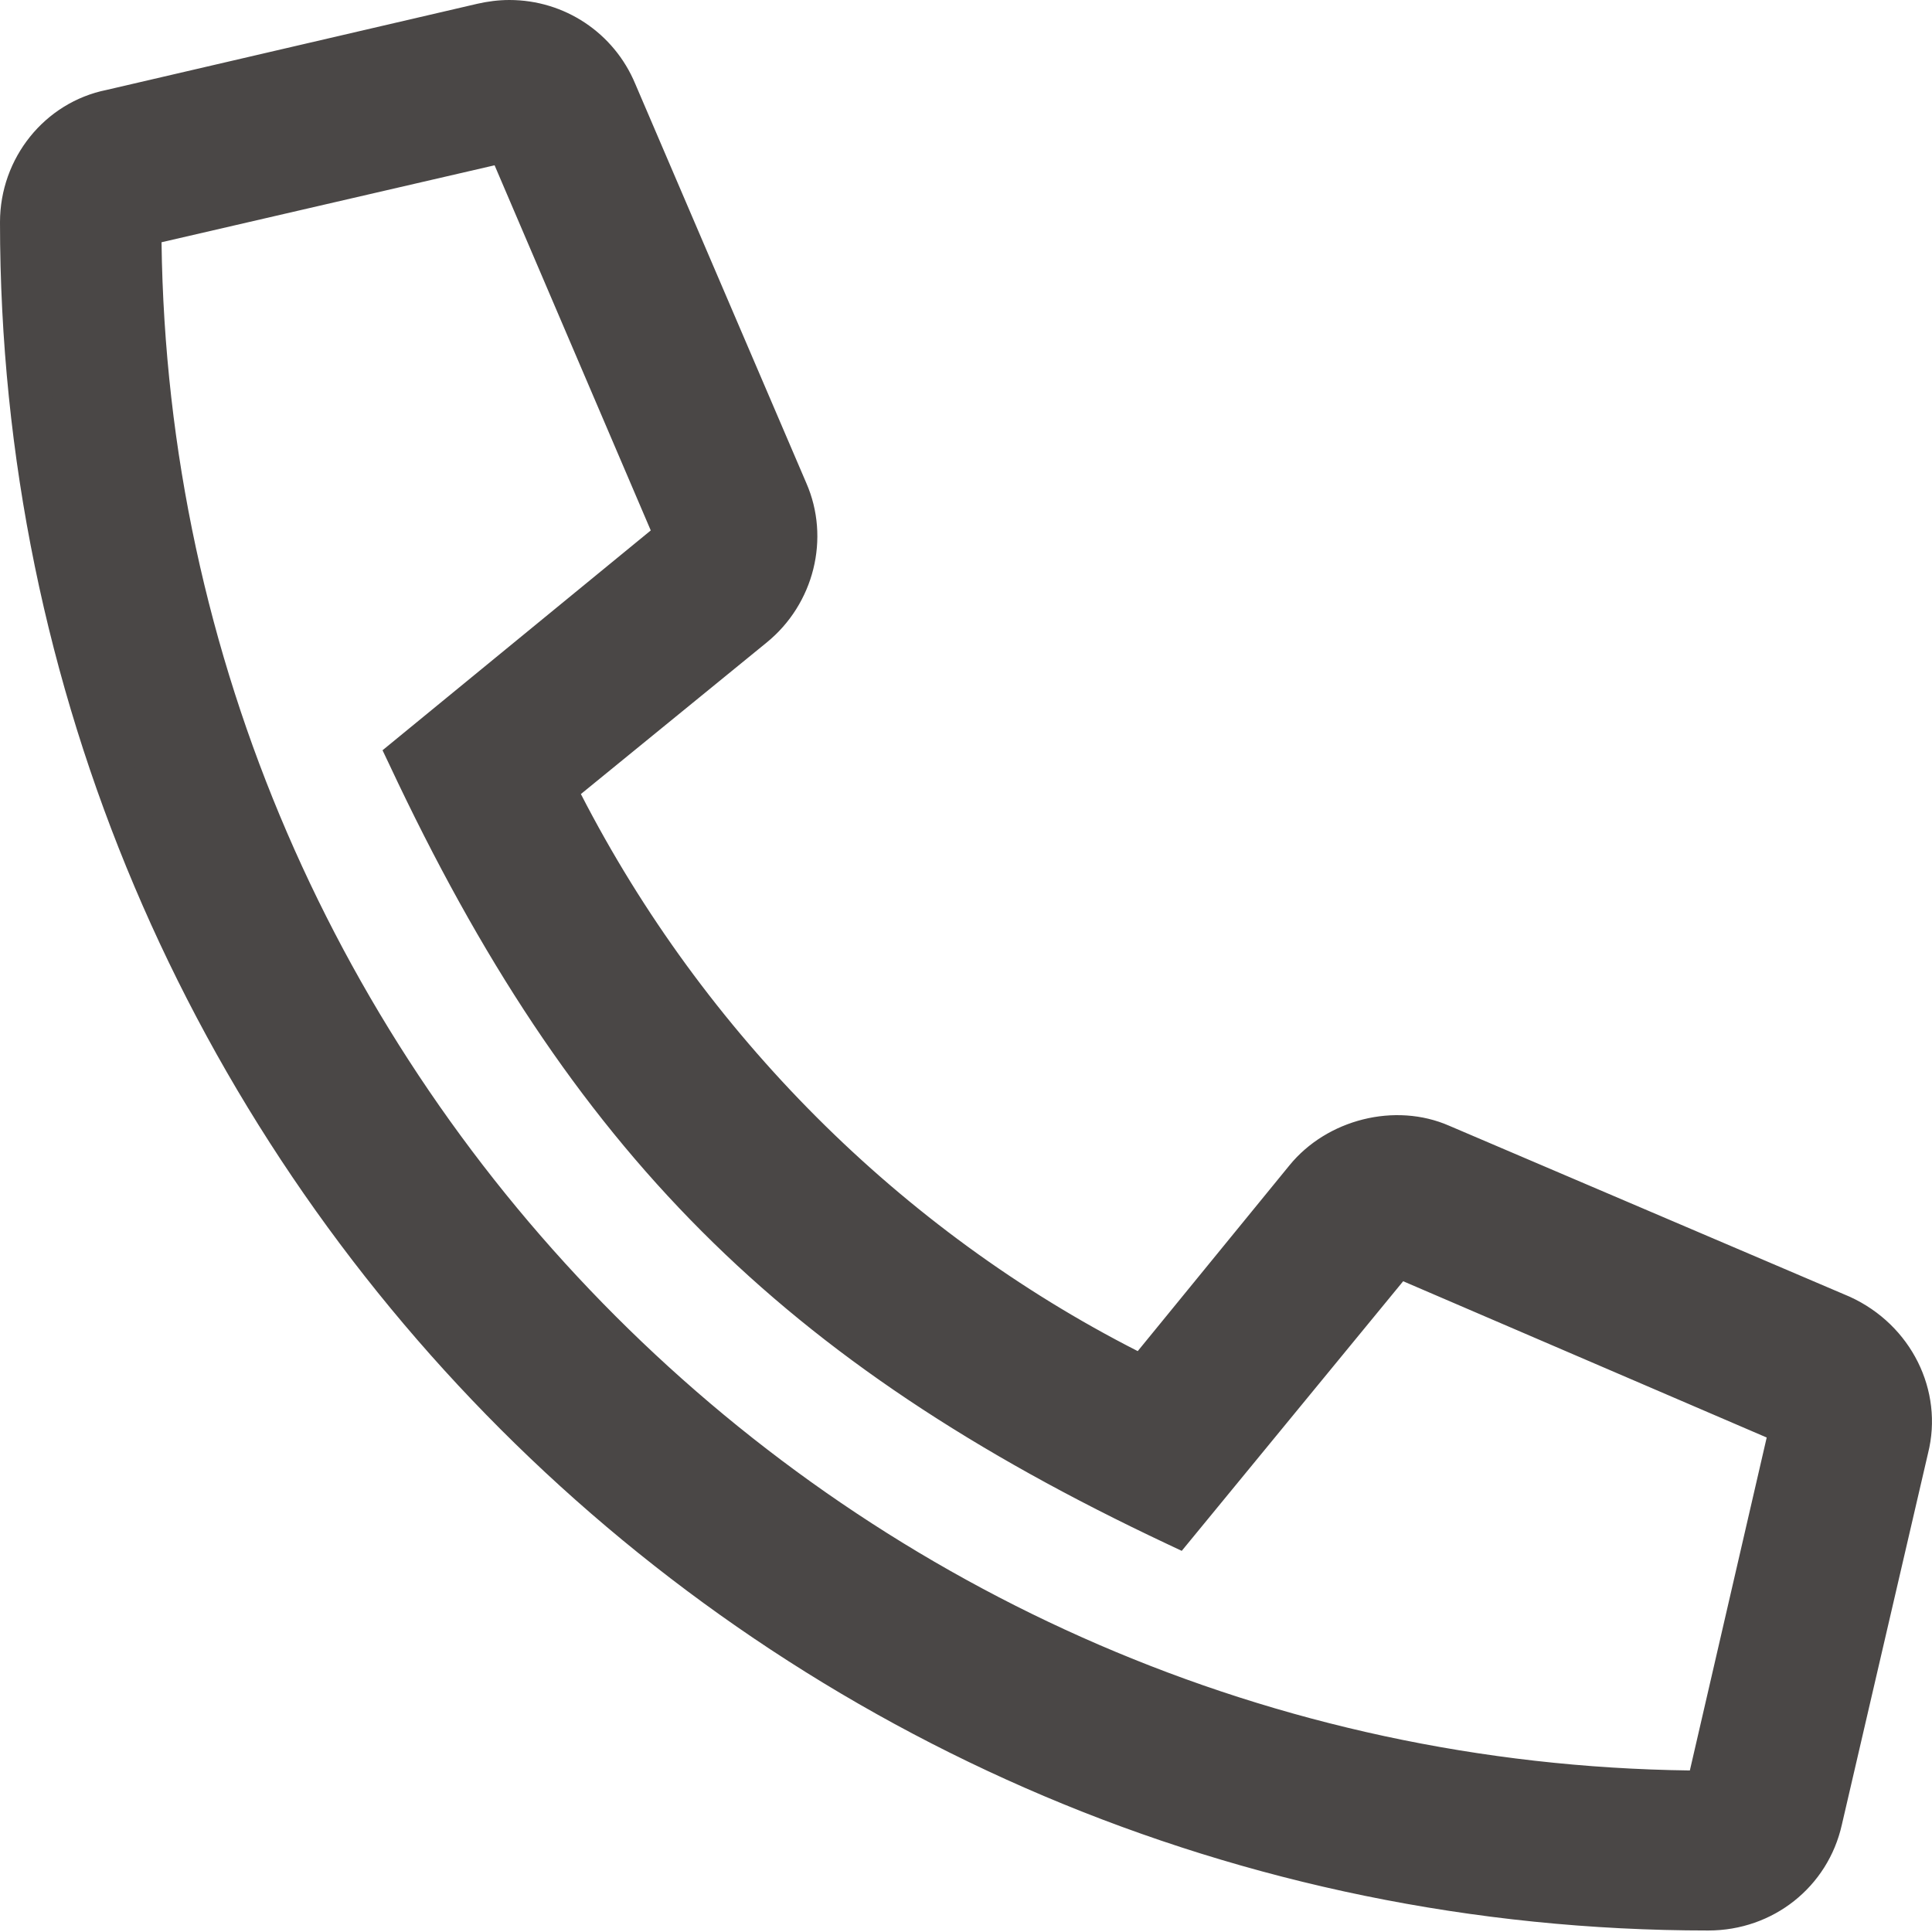
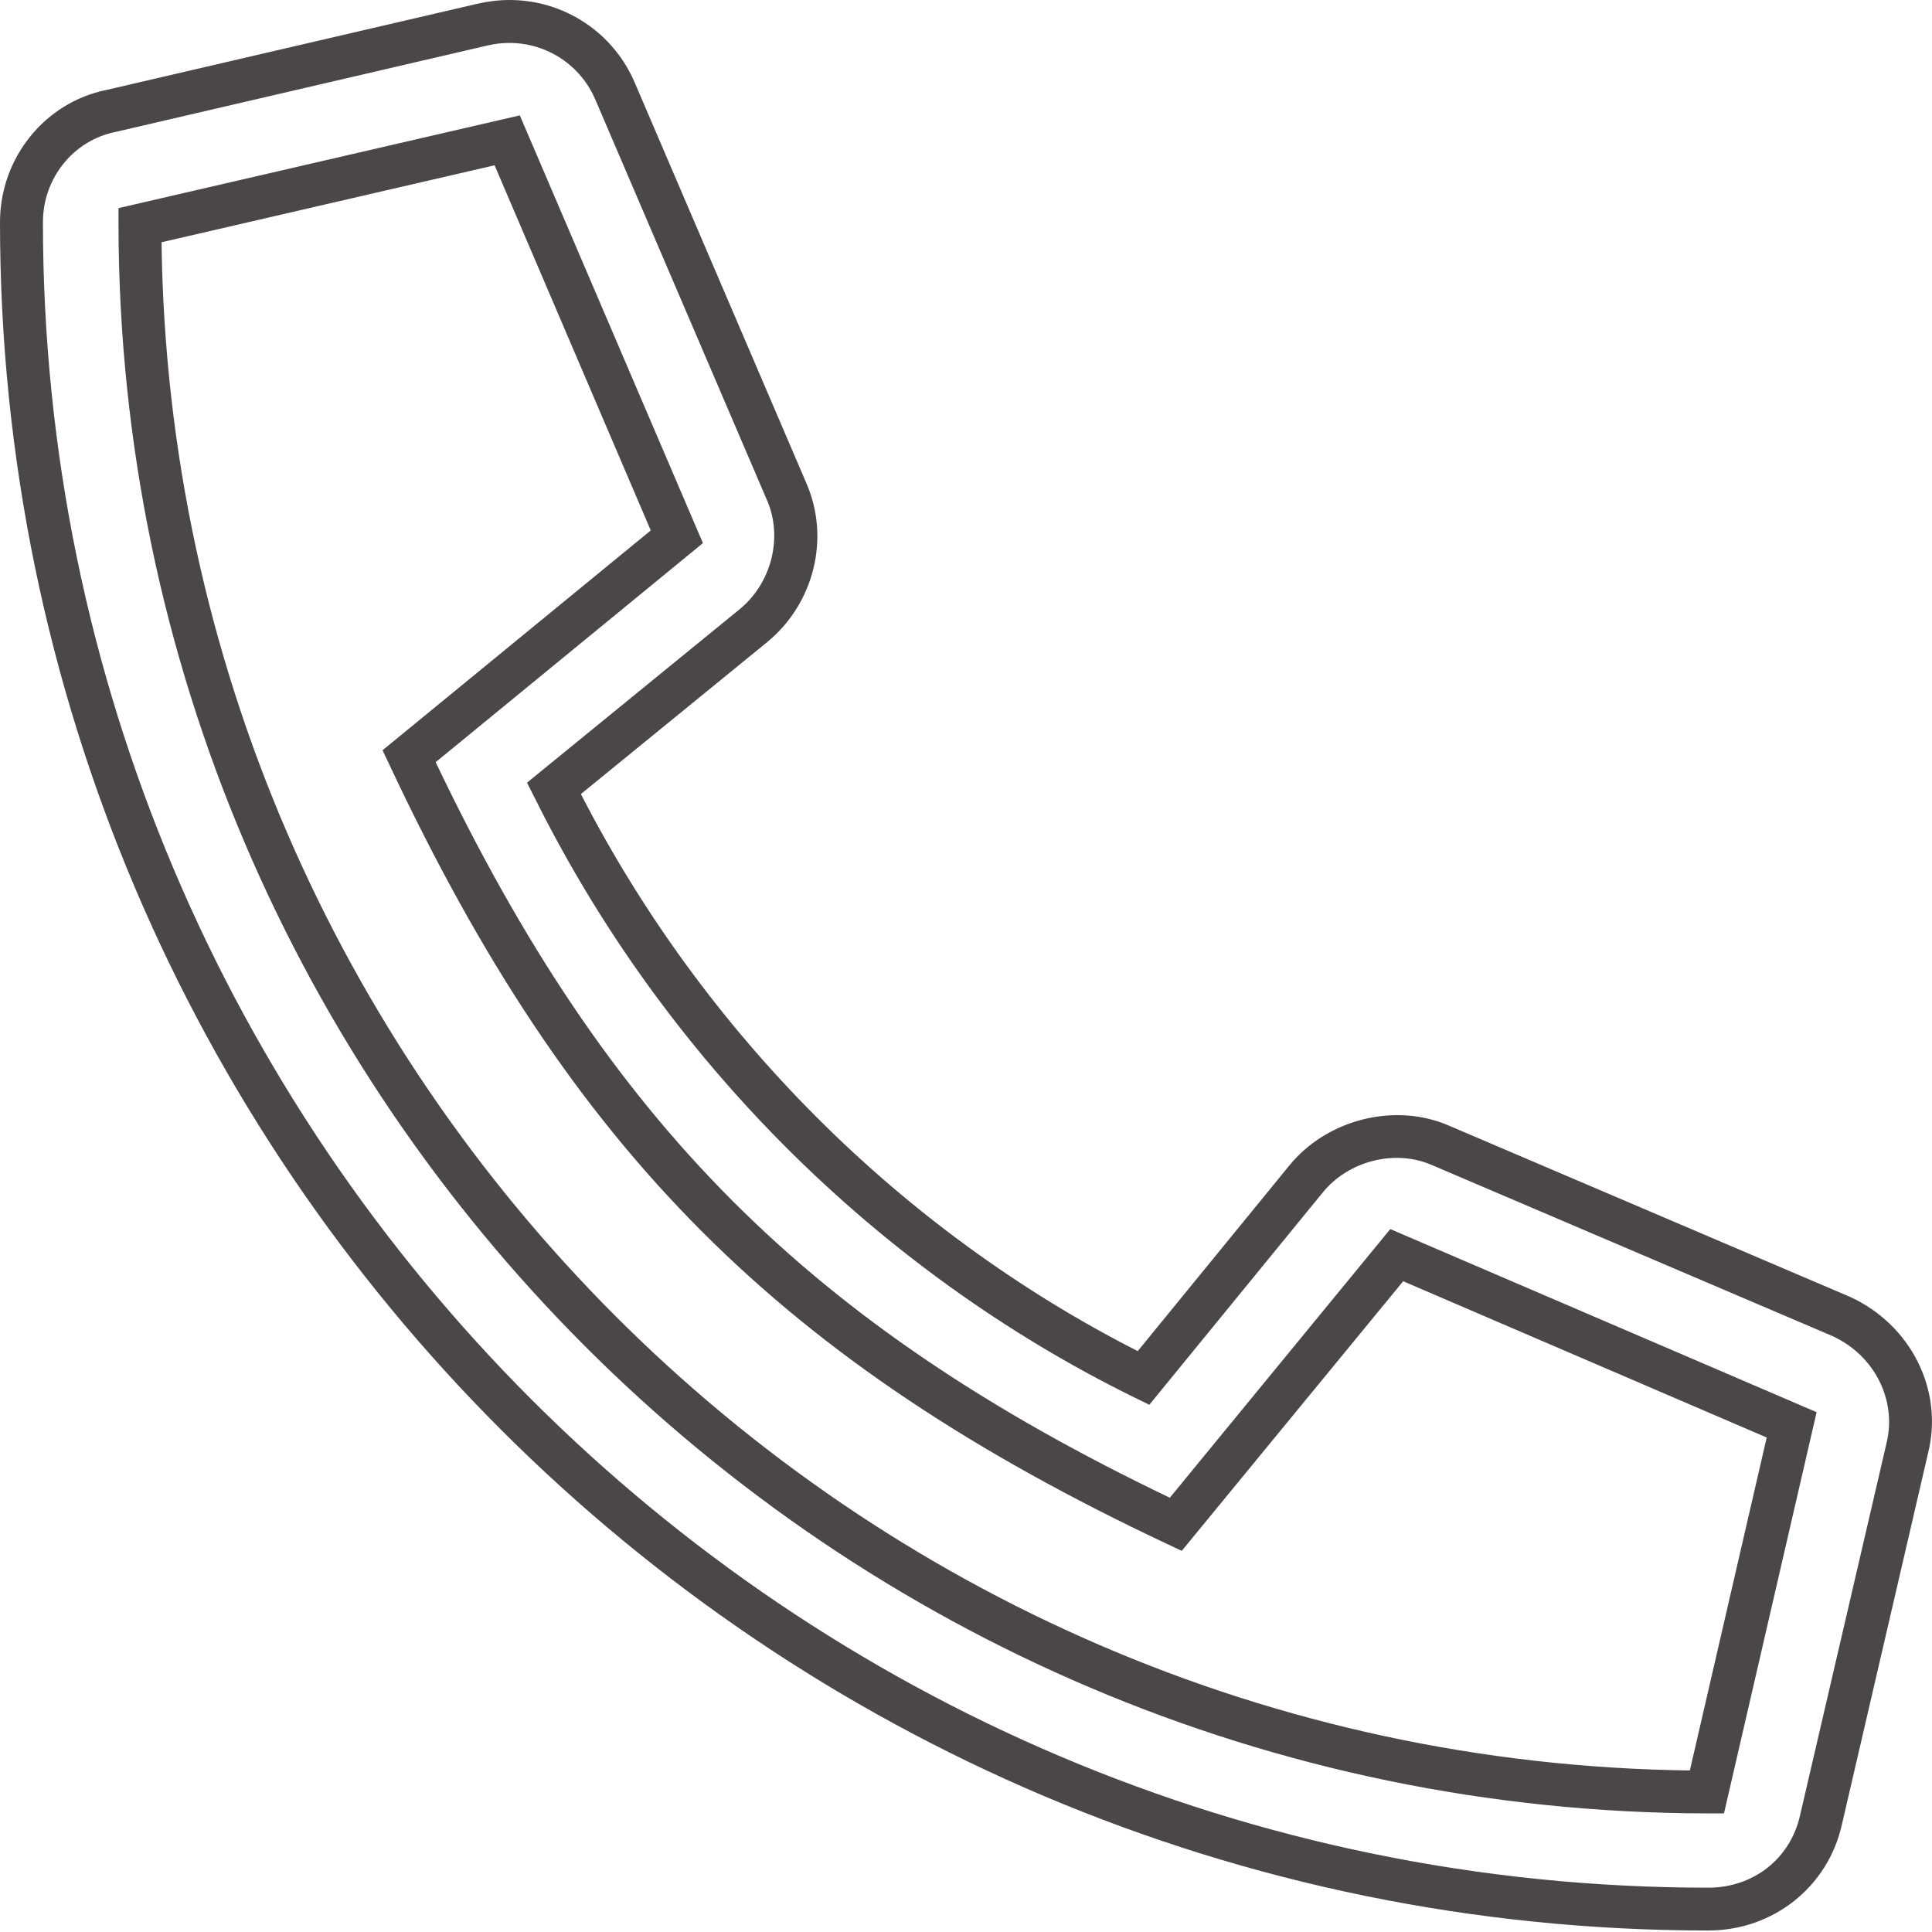
<svg xmlns="http://www.w3.org/2000/svg" width="18" height="18" viewBox="0 0 18 18" fill="none">
-   <path d="M17.156 12.266L13.421 10.671C12.985 10.48 12.467 10.617 12.168 10.985L10.654 12.838C8.27 11.666 6.347 9.731 5.161 7.345L7.016 5.832C7.383 5.532 7.519 5.014 7.328 4.578L5.734 0.857C5.529 0.366 4.997 0.108 4.493 0.23L1.031 1.033C0.554 1.13 0.2 1.566 0.2 2.07C0.2 10.78 7.26 17.786 15.916 17.786C16.433 17.786 16.857 17.444 16.965 16.956L17.77 13.492C17.892 13.002 17.632 12.484 17.156 12.266ZM15.902 16.695C7.846 16.681 1.317 10.152 1.304 2.097L4.725 1.307L6.306 5.001L3.812 7.045C5.475 10.589 7.396 12.524 10.954 14.2L13.013 11.693L16.693 13.274L15.902 16.695Z" fill="#4A4746" />
  <path d="M15.916 17.986C7.14 17.986 0 10.847 0 2.07C0 1.472 0.417 0.954 0.992 0.838L4.448 0.035C4.544 0.013 4.645 0 4.746 0C5.26 0 5.72 0.306 5.918 0.78L7.512 4.5C7.737 5.014 7.585 5.627 7.142 5.987L5.412 7.398C6.559 9.63 8.392 11.464 10.6 12.588L12.013 10.858C12.363 10.428 12.998 10.268 13.501 10.488L17.235 12.082C17.806 12.343 18.11 12.955 17.963 13.54L17.16 17.001C17.03 17.58 16.52 17.986 15.916 17.986ZM4.746 0.4C4.677 0.4 4.608 0.408 4.541 0.424L1.077 1.229C0.682 1.308 0.4 1.662 0.4 2.07C0.4 10.626 7.361 17.587 15.916 17.587C16.337 17.587 16.681 17.316 16.771 16.912L17.576 13.447C17.675 13.046 17.464 12.627 17.073 12.448L13.342 10.855C12.995 10.703 12.561 10.817 12.323 11.111L10.708 13.088L10.565 13.018C8.169 11.839 6.186 9.857 4.982 7.434L4.91 7.292L6.89 5.677C7.189 5.433 7.297 5.004 7.145 4.658L5.55 0.936C5.414 0.61 5.098 0.4 4.746 0.4ZM16.062 16.895H15.902C7.756 16.881 1.118 10.243 1.104 2.098V1.939L4.843 1.075L6.549 5.06L4.059 7.101C5.664 10.464 7.54 12.344 10.899 13.954L12.953 11.451L16.925 13.157L16.062 16.895ZM1.505 2.257C1.604 10.056 7.943 16.396 15.744 16.495L16.46 13.393L13.073 11.937L11.01 14.449L10.87 14.383C7.28 12.691 5.318 10.726 3.631 7.131L3.564 6.99L6.063 4.942L4.608 1.54L1.505 2.257Z" fill="#4A4746" />
</svg>